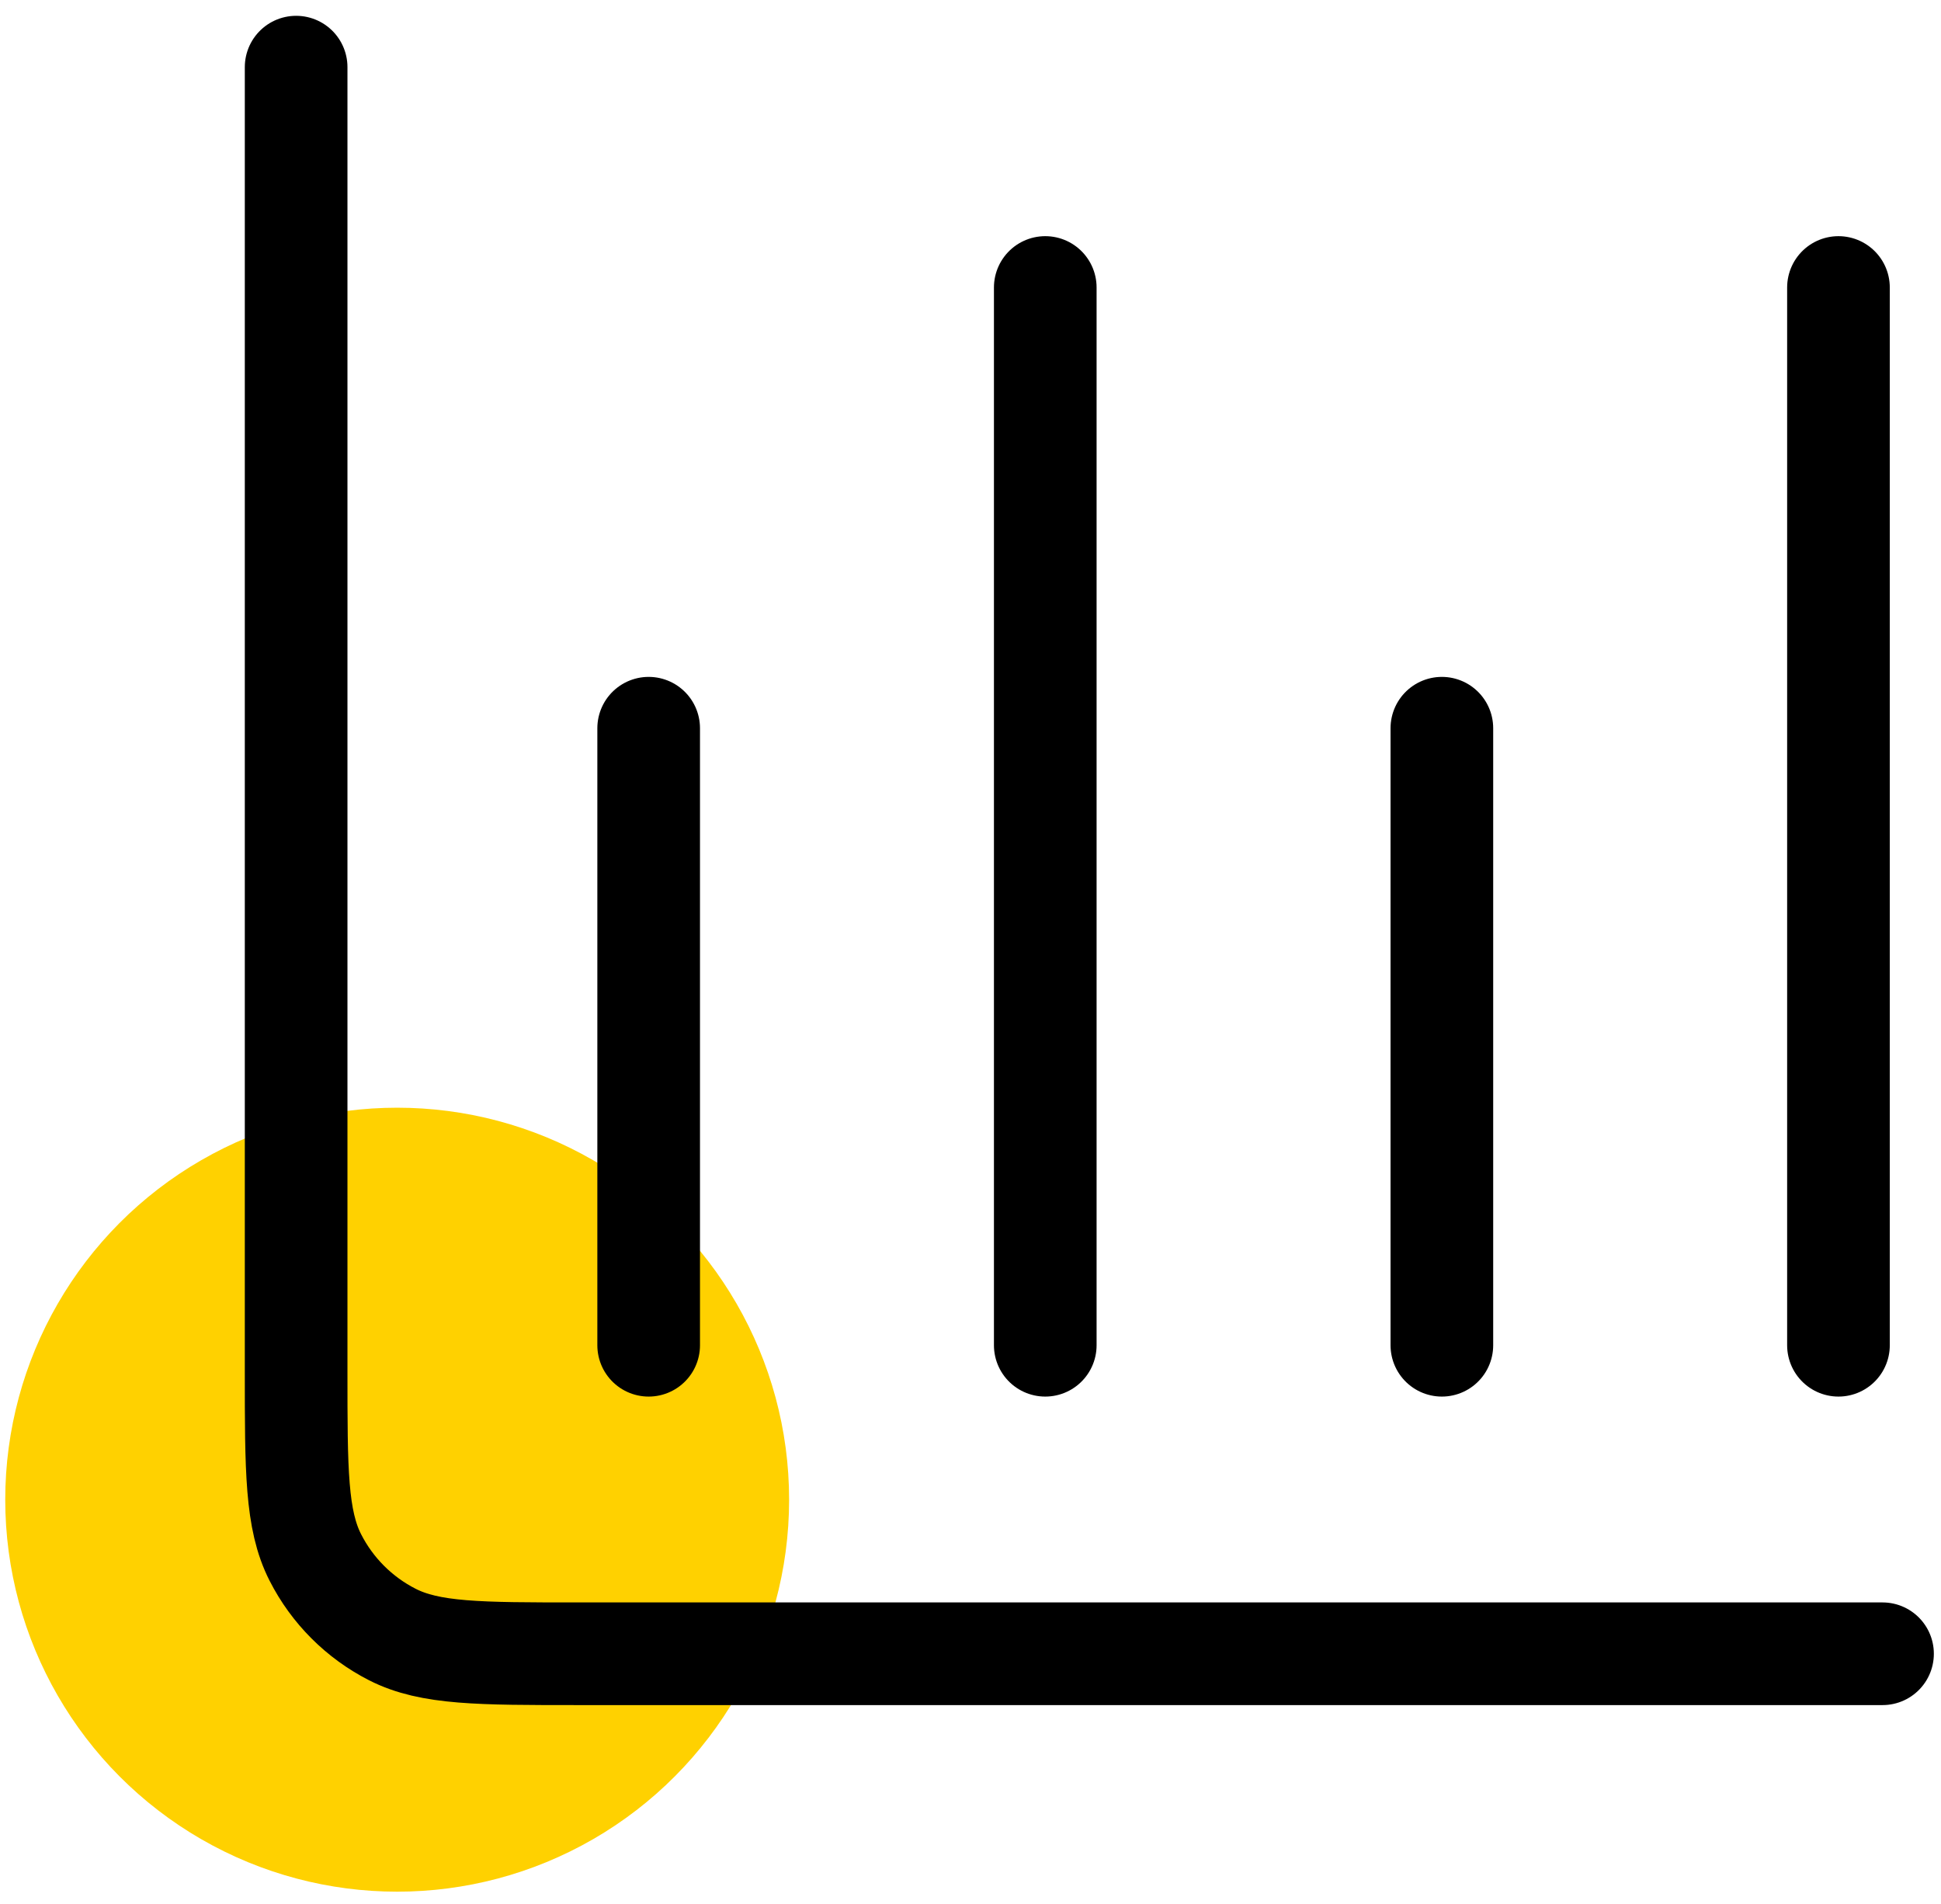
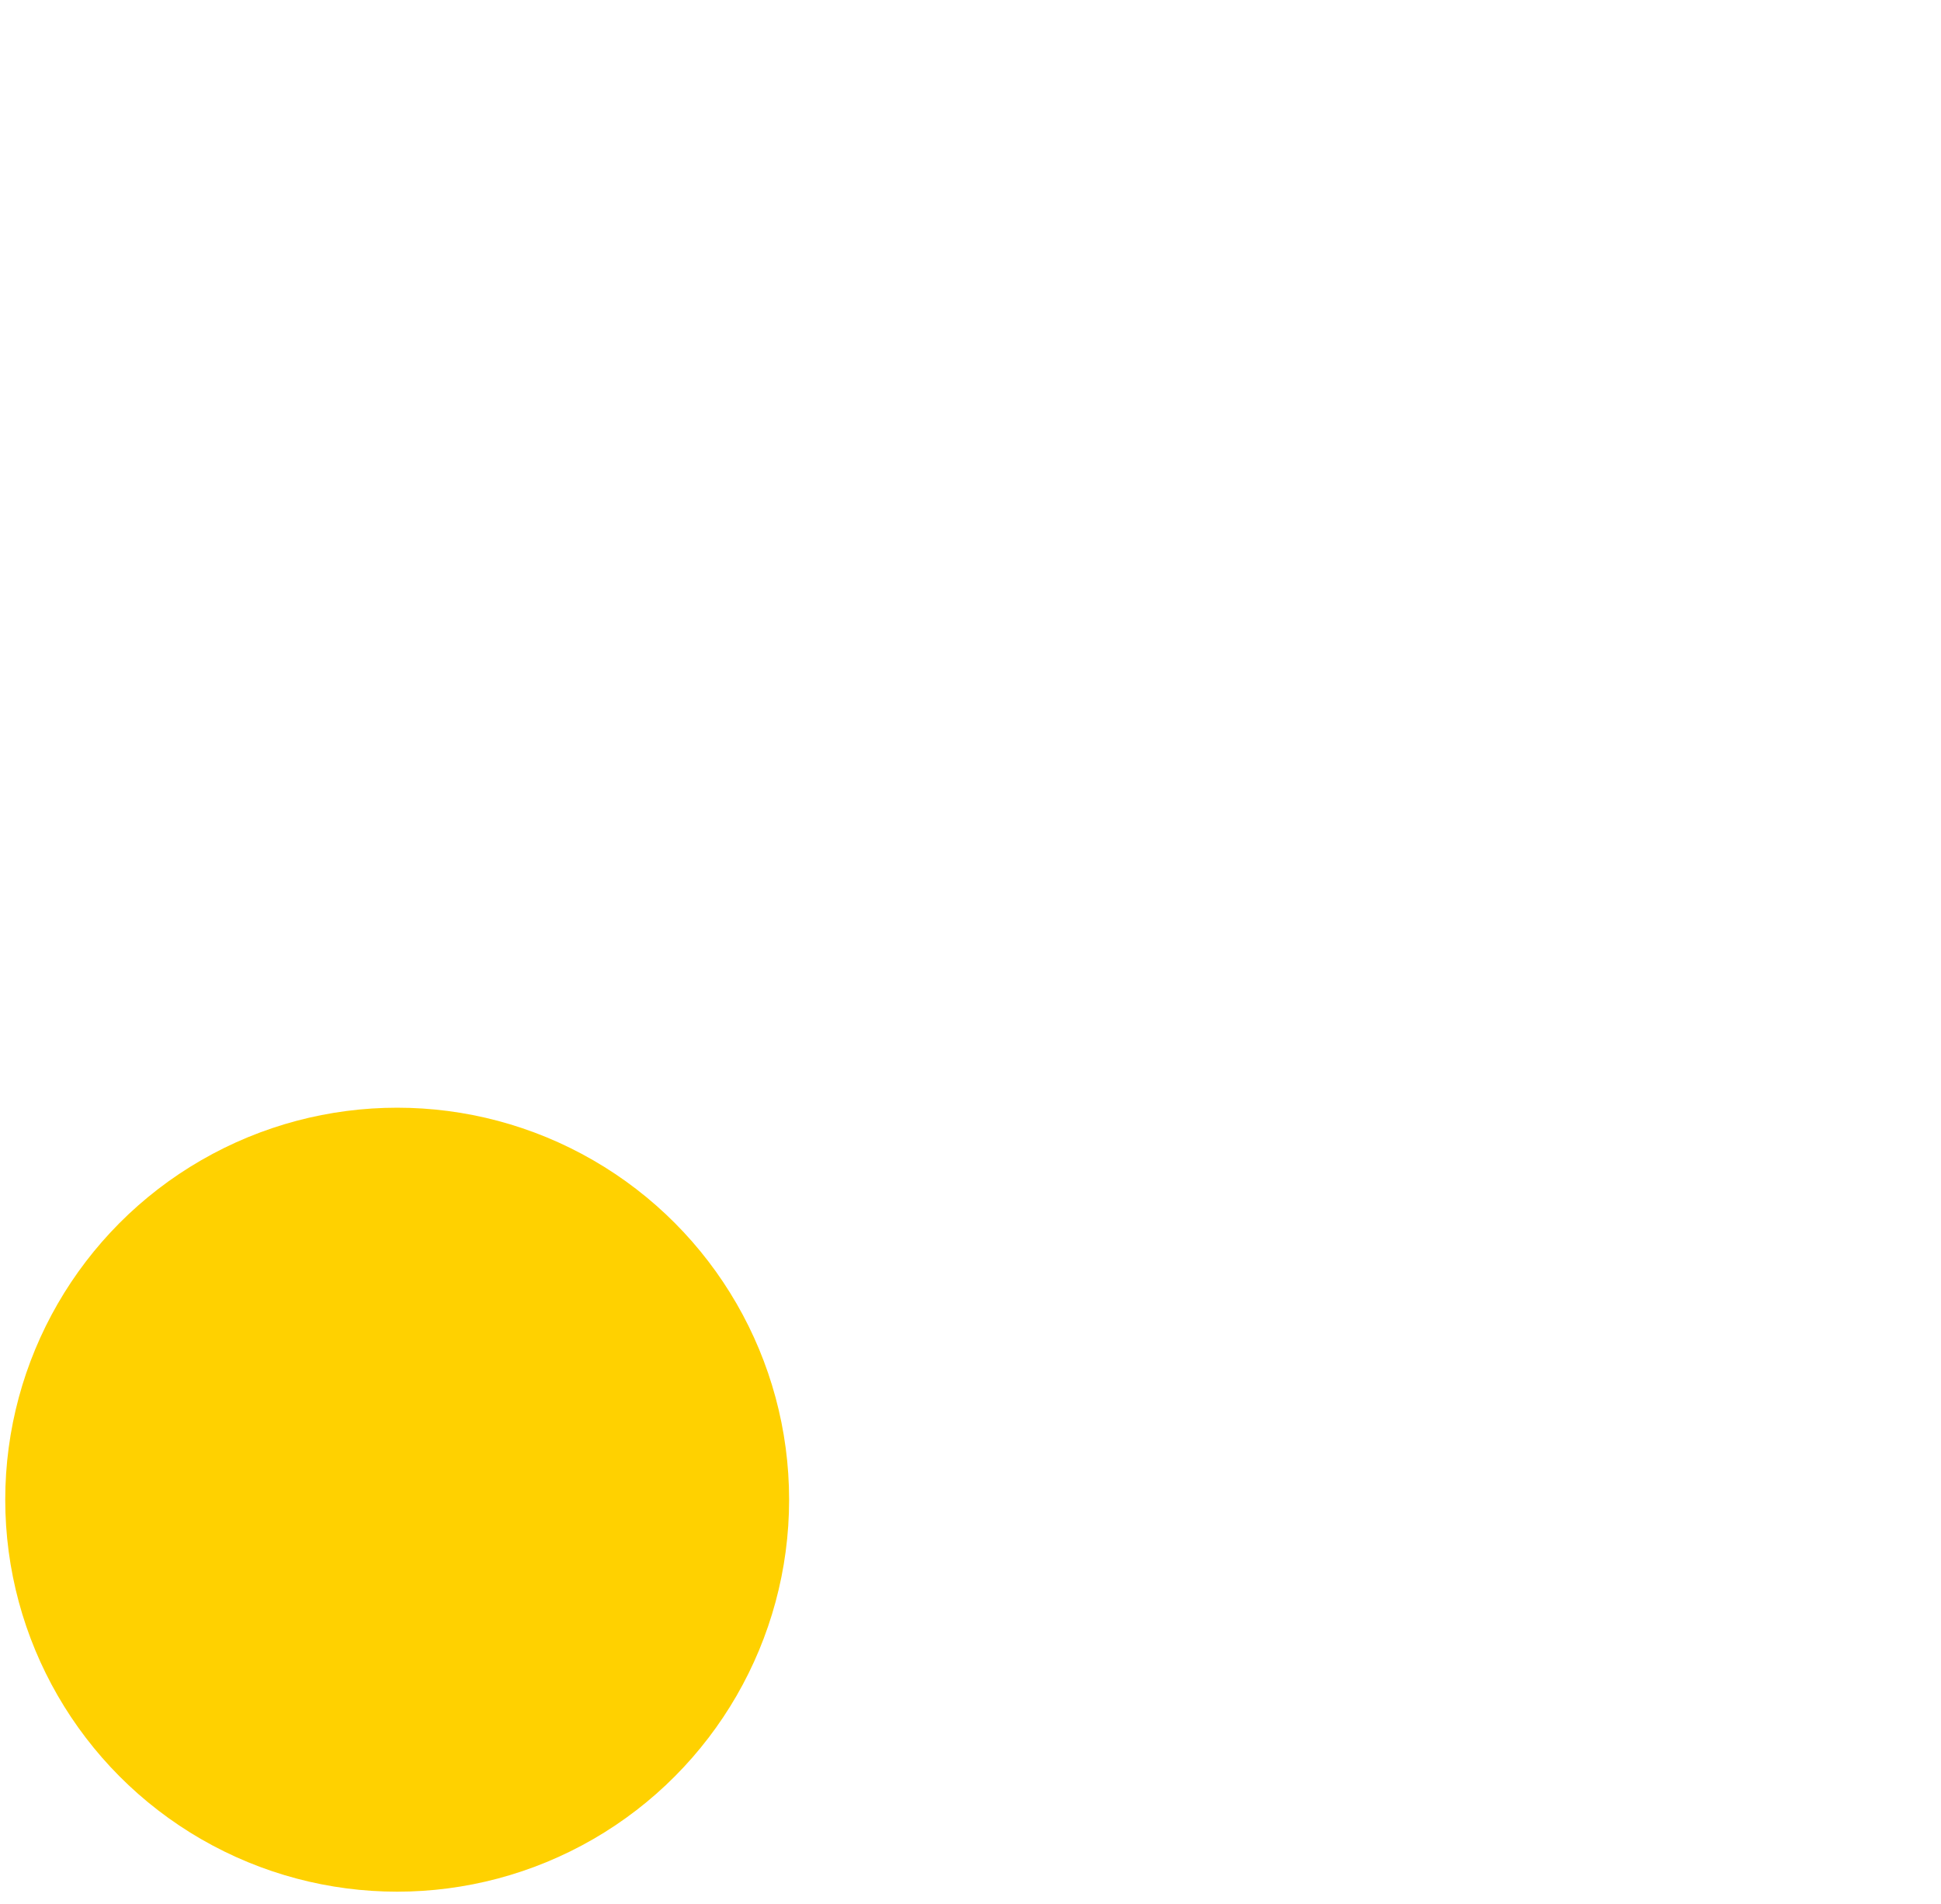
<svg xmlns="http://www.w3.org/2000/svg" width="104" height="102" viewBox="0 0 104 102" fill="none">
  <circle cx="21.281" cy="80.343" r="21" fill="#FFD100" />
-   <path d="M100.867 88.597H30.978C25.689 88.597 23.044 88.597 21.024 87.567C19.247 86.662 17.802 85.217 16.897 83.44C15.867 81.42 15.867 78.775 15.867 73.486V3.597M34.756 39.013V72.069M56.006 15.402V72.069M77.256 39.013V72.069M98.506 15.402V72.069" stroke="black" stroke-width="5.5" stroke-linecap="round" stroke-linejoin="round" />
</svg>